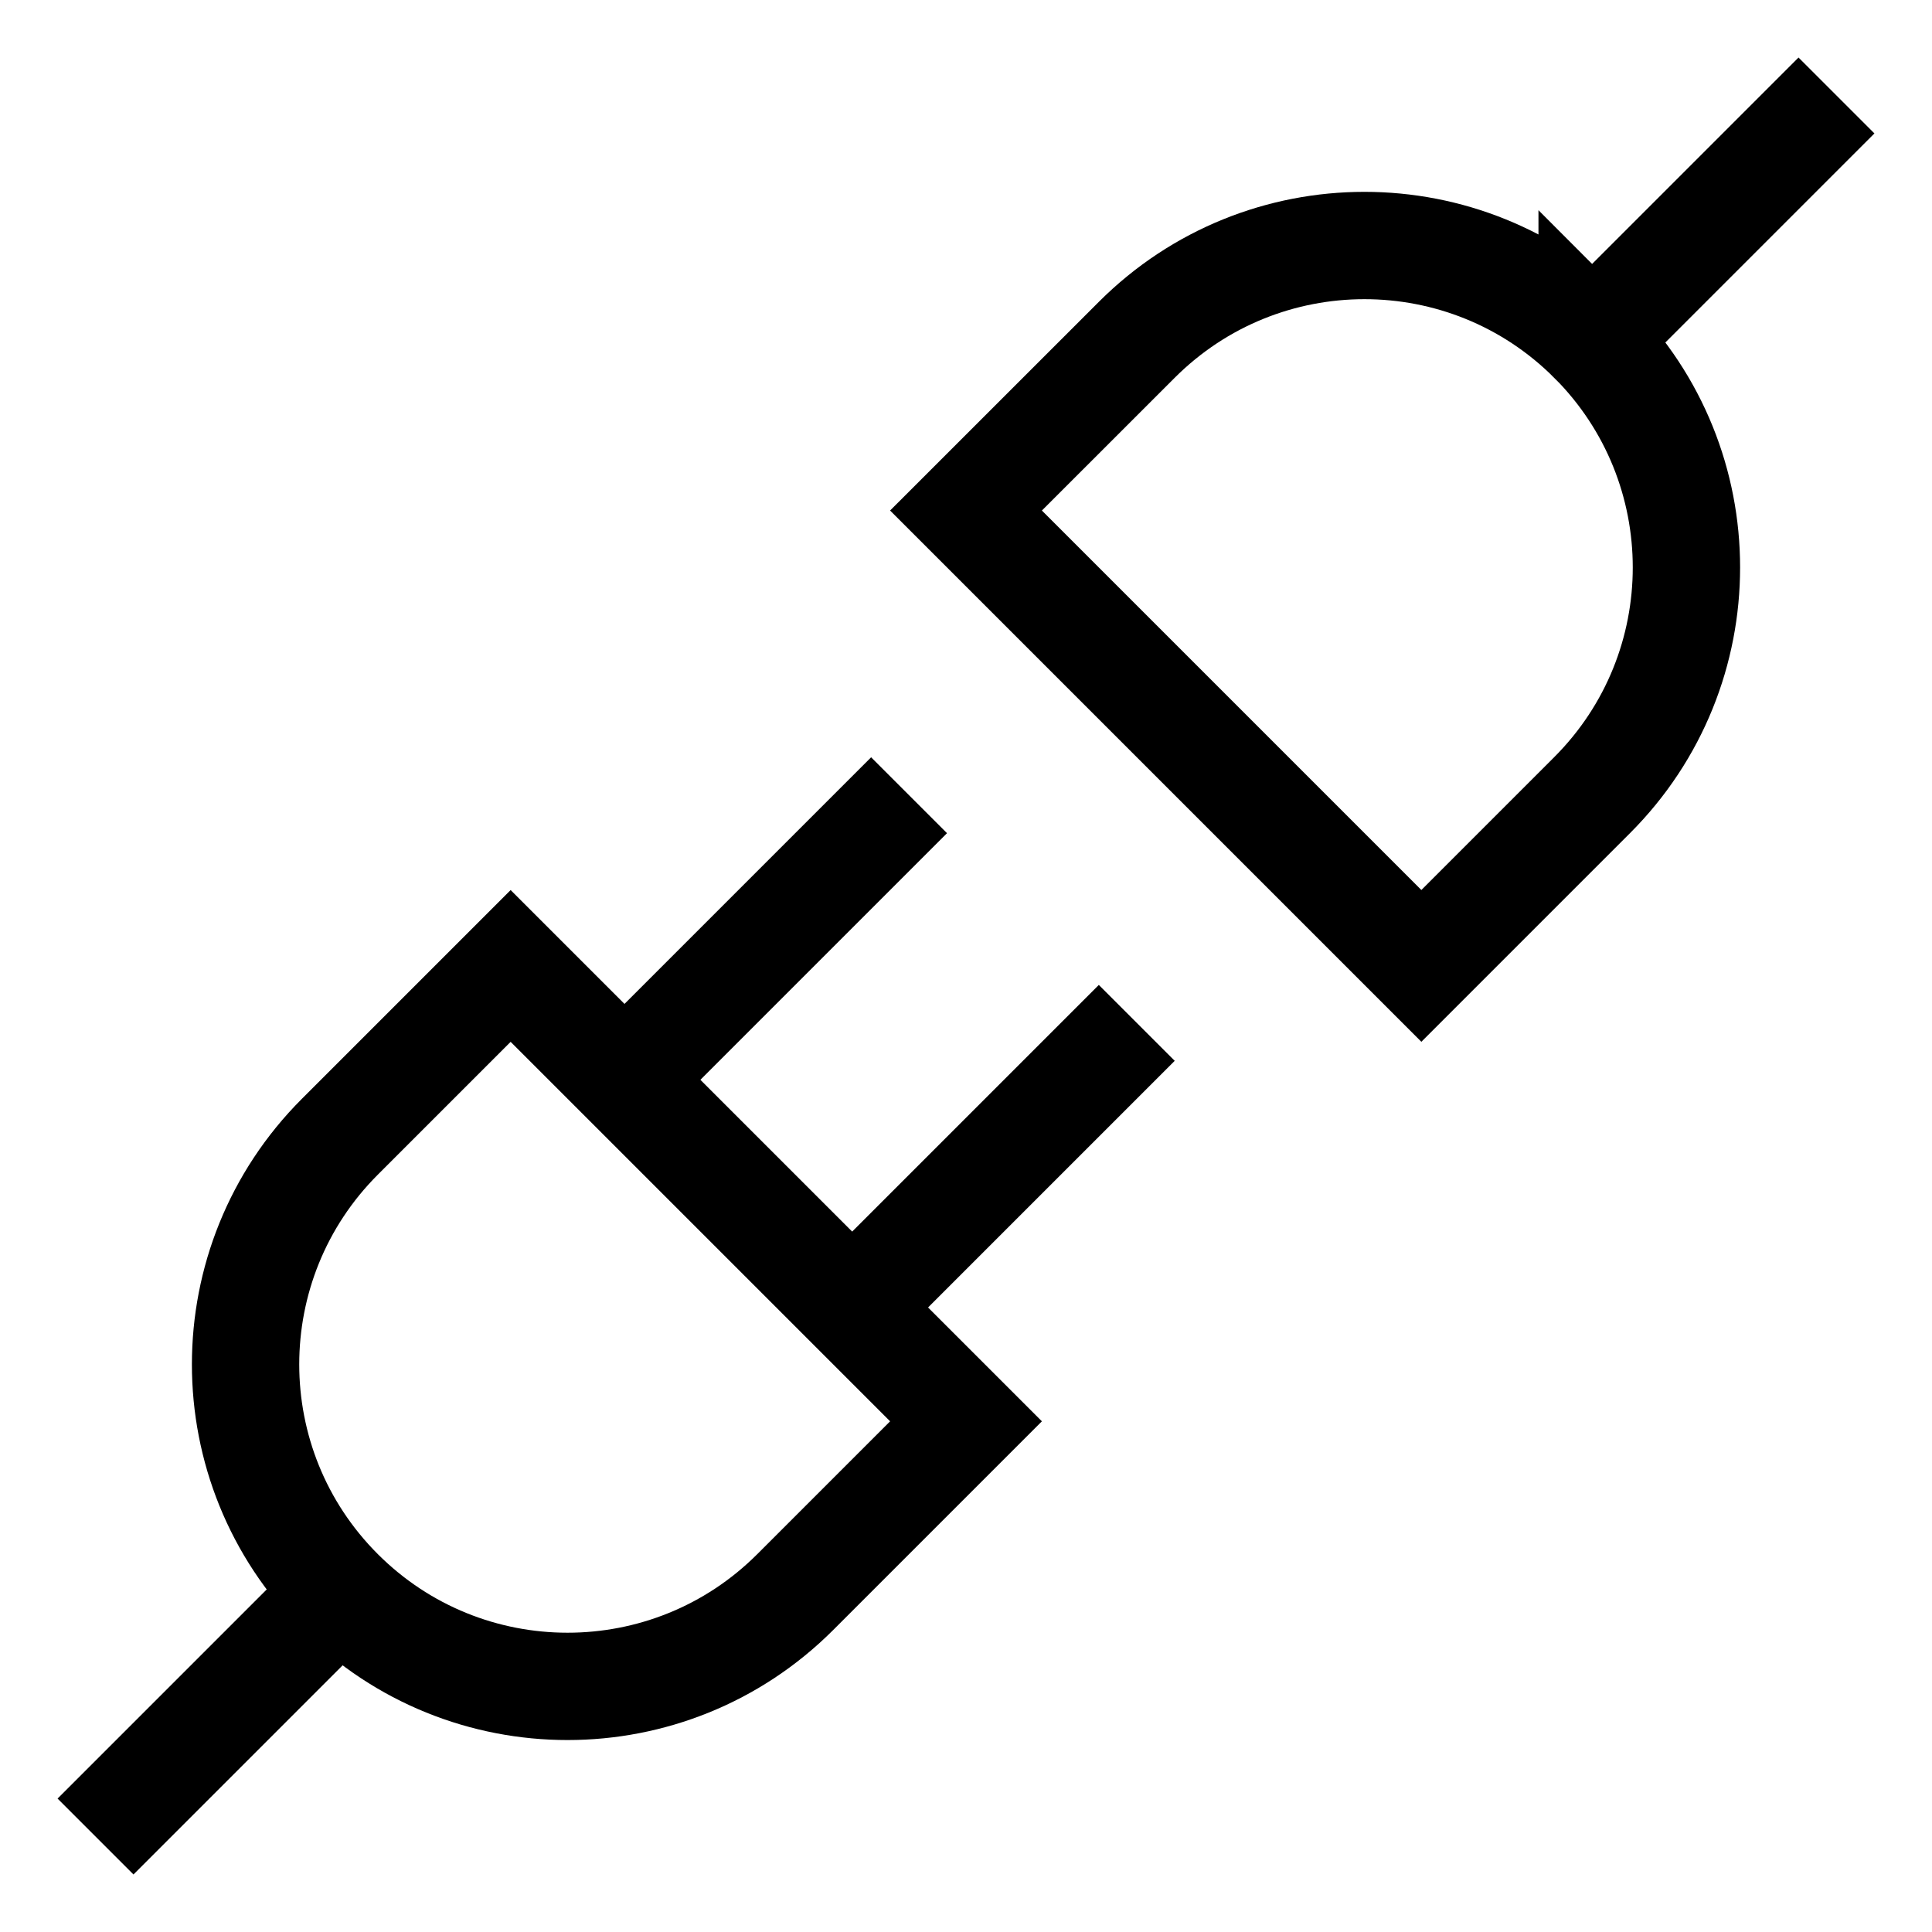
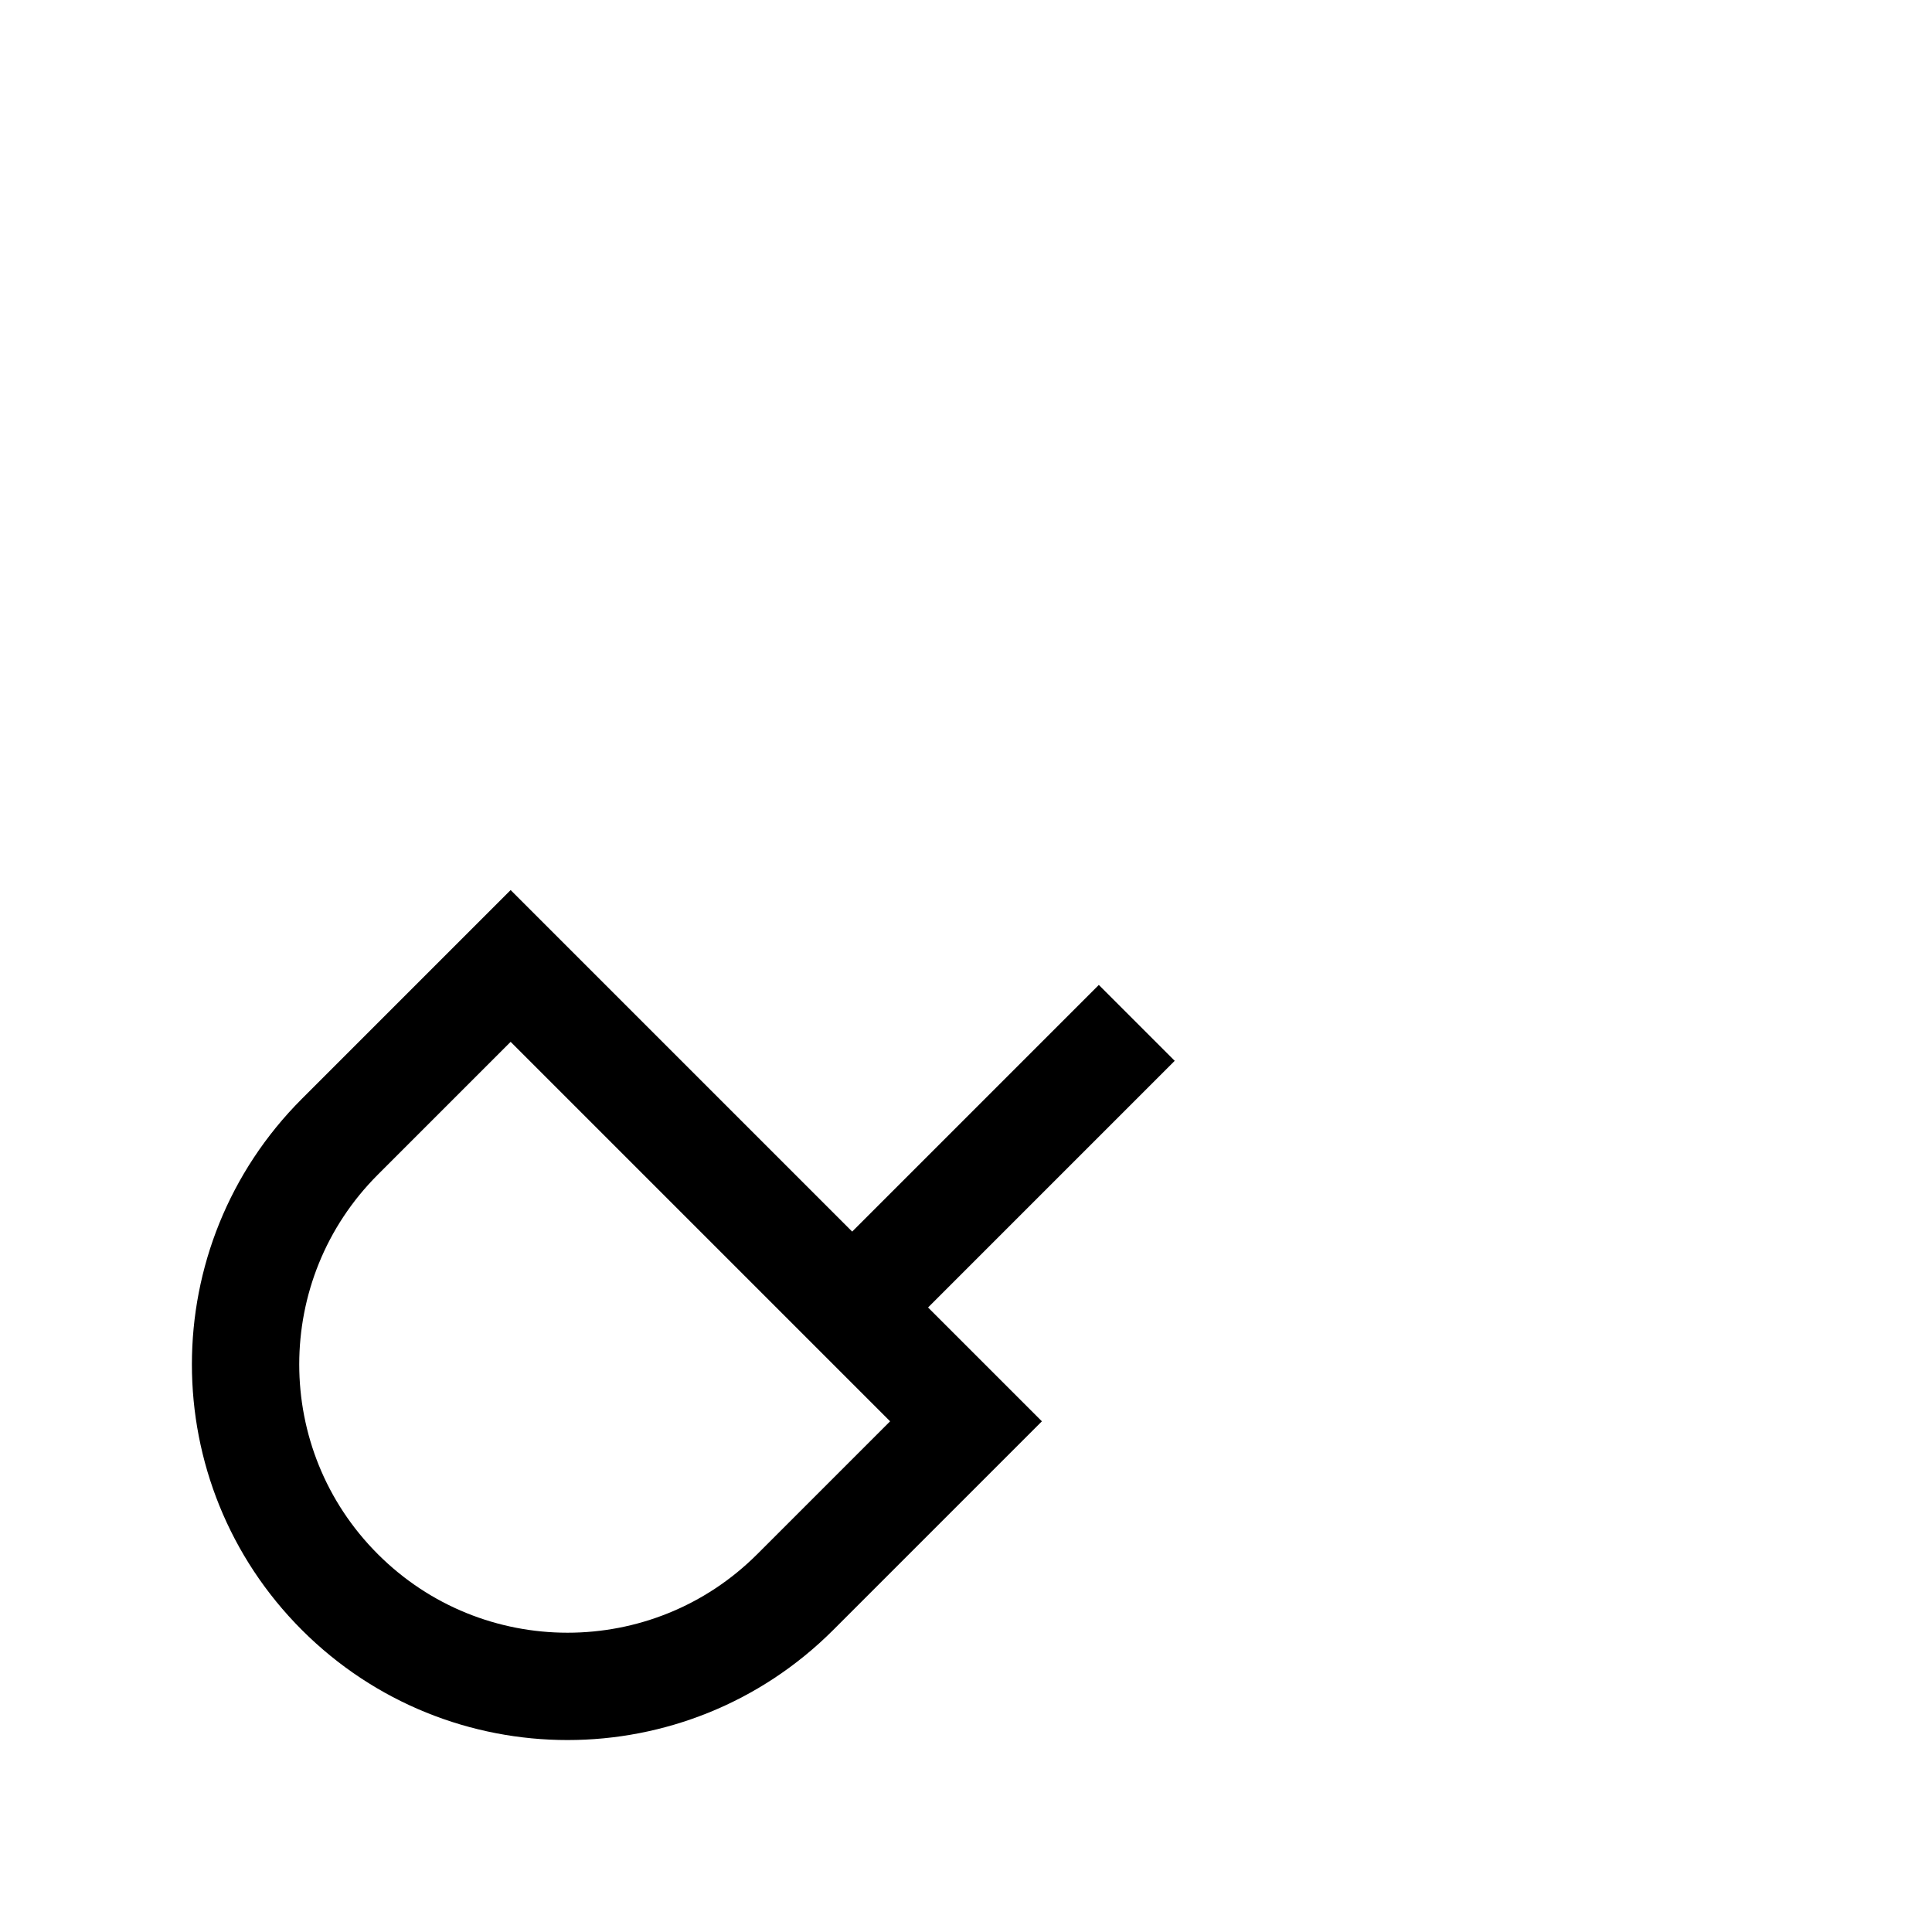
<svg xmlns="http://www.w3.org/2000/svg" width="36" height="36" id="Plugs--Streamline-Sharp.svg" viewBox="0 0 36 36" fill="none">
  <desc>Plugs Streamline Icon: https://streamlinehq.com</desc>
  <g id="plugs">
    <path stroke-width="2" d="M6.333 29.666c-2.343 -2.343 -2.343 -6.142 0 -8.485l3.182 -3.182 8.485 8.485 -3.182 3.182c-2.343 2.343 -6.142 2.343 -8.485 0Z" stroke="#000000" id="Rectangle 2198" />
-     <path stroke-width="2" d="M29.667 6.332c-2.343 -2.343 -6.142 -2.343 -8.485 0L18 9.513l8.485 8.485 3.182 -3.182c2.343 -2.343 2.343 -6.142 0 -8.485Z" stroke="#000000" id="Rectangle 2199" />
-     <path stroke-width="2" d="m6.333 29.668 -4.553 4.553" stroke="#000000" id="Vector 4184" />
-     <path stroke-width="2" d="m29.667 6.332 4.553 -4.553" stroke="#000000" id="Vector 4185" />
-     <path stroke-width="2" d="m11.636 20.121 5.303 -5.303" stroke="#000000" id="Vector 4186" />
    <path stroke-width="2" d="m15.879 24.363 5.303 -5.303" stroke="#000000" id="Vector 4187" />
  </g>
</svg>